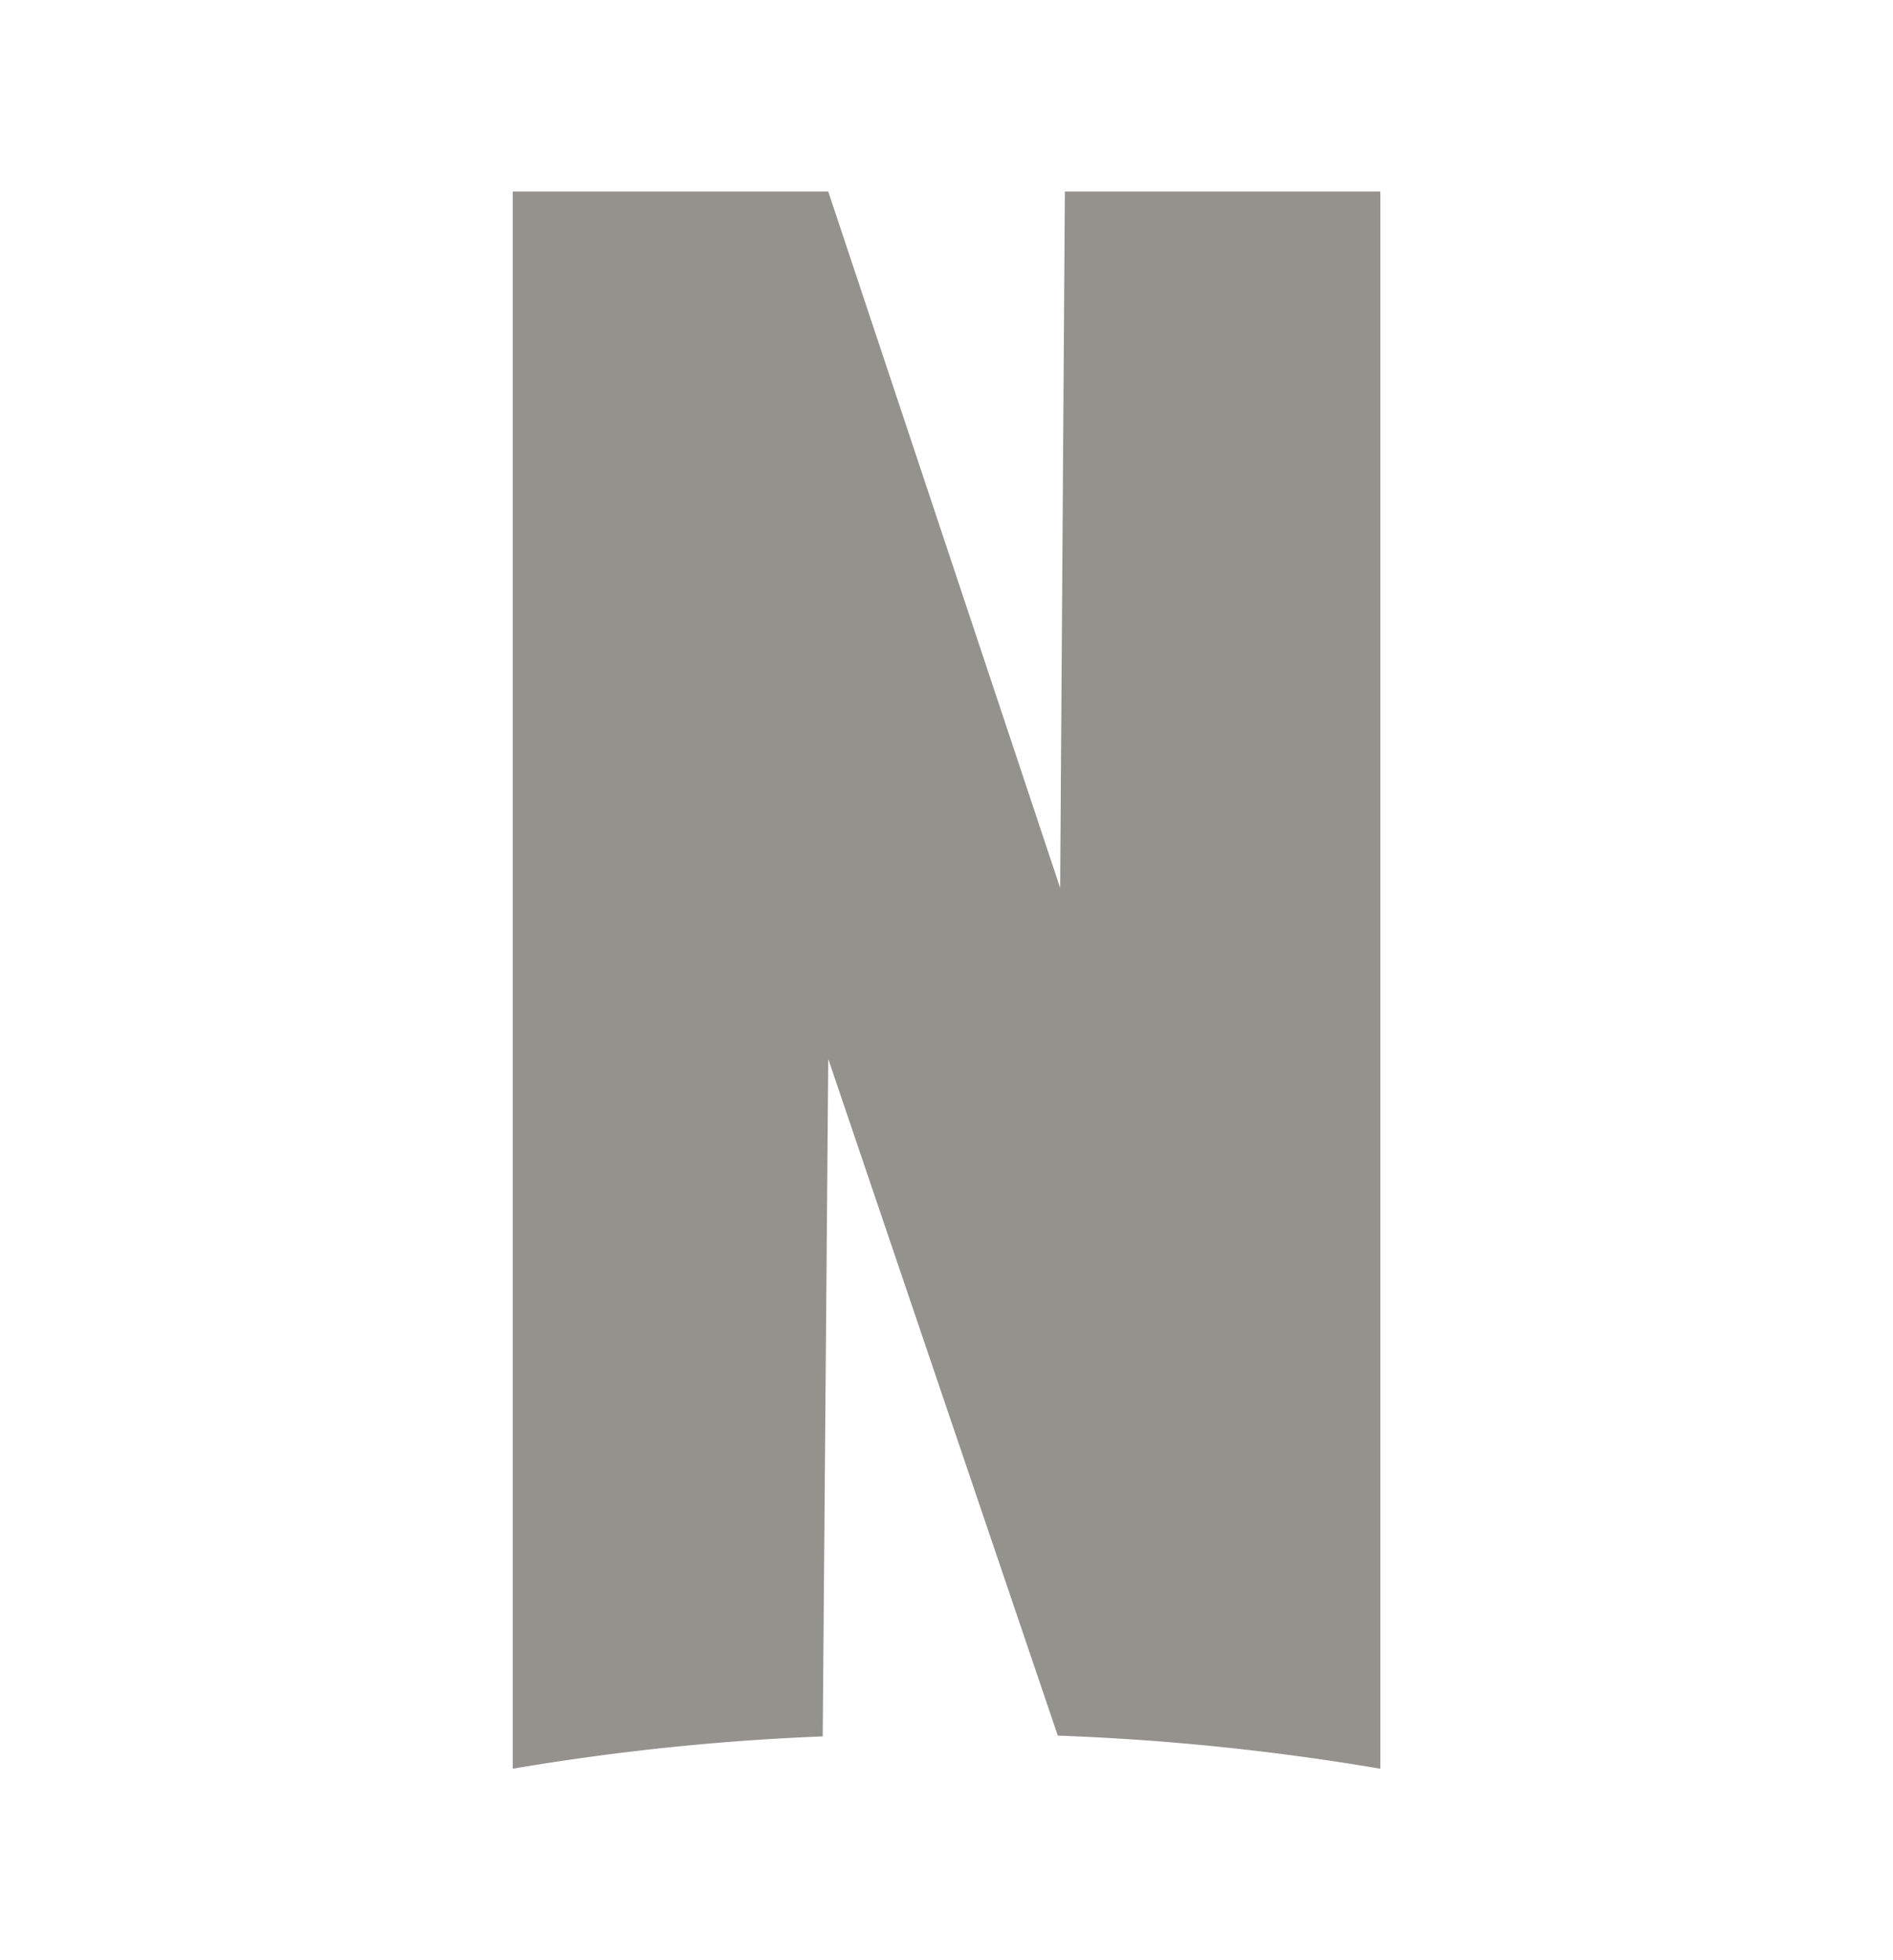
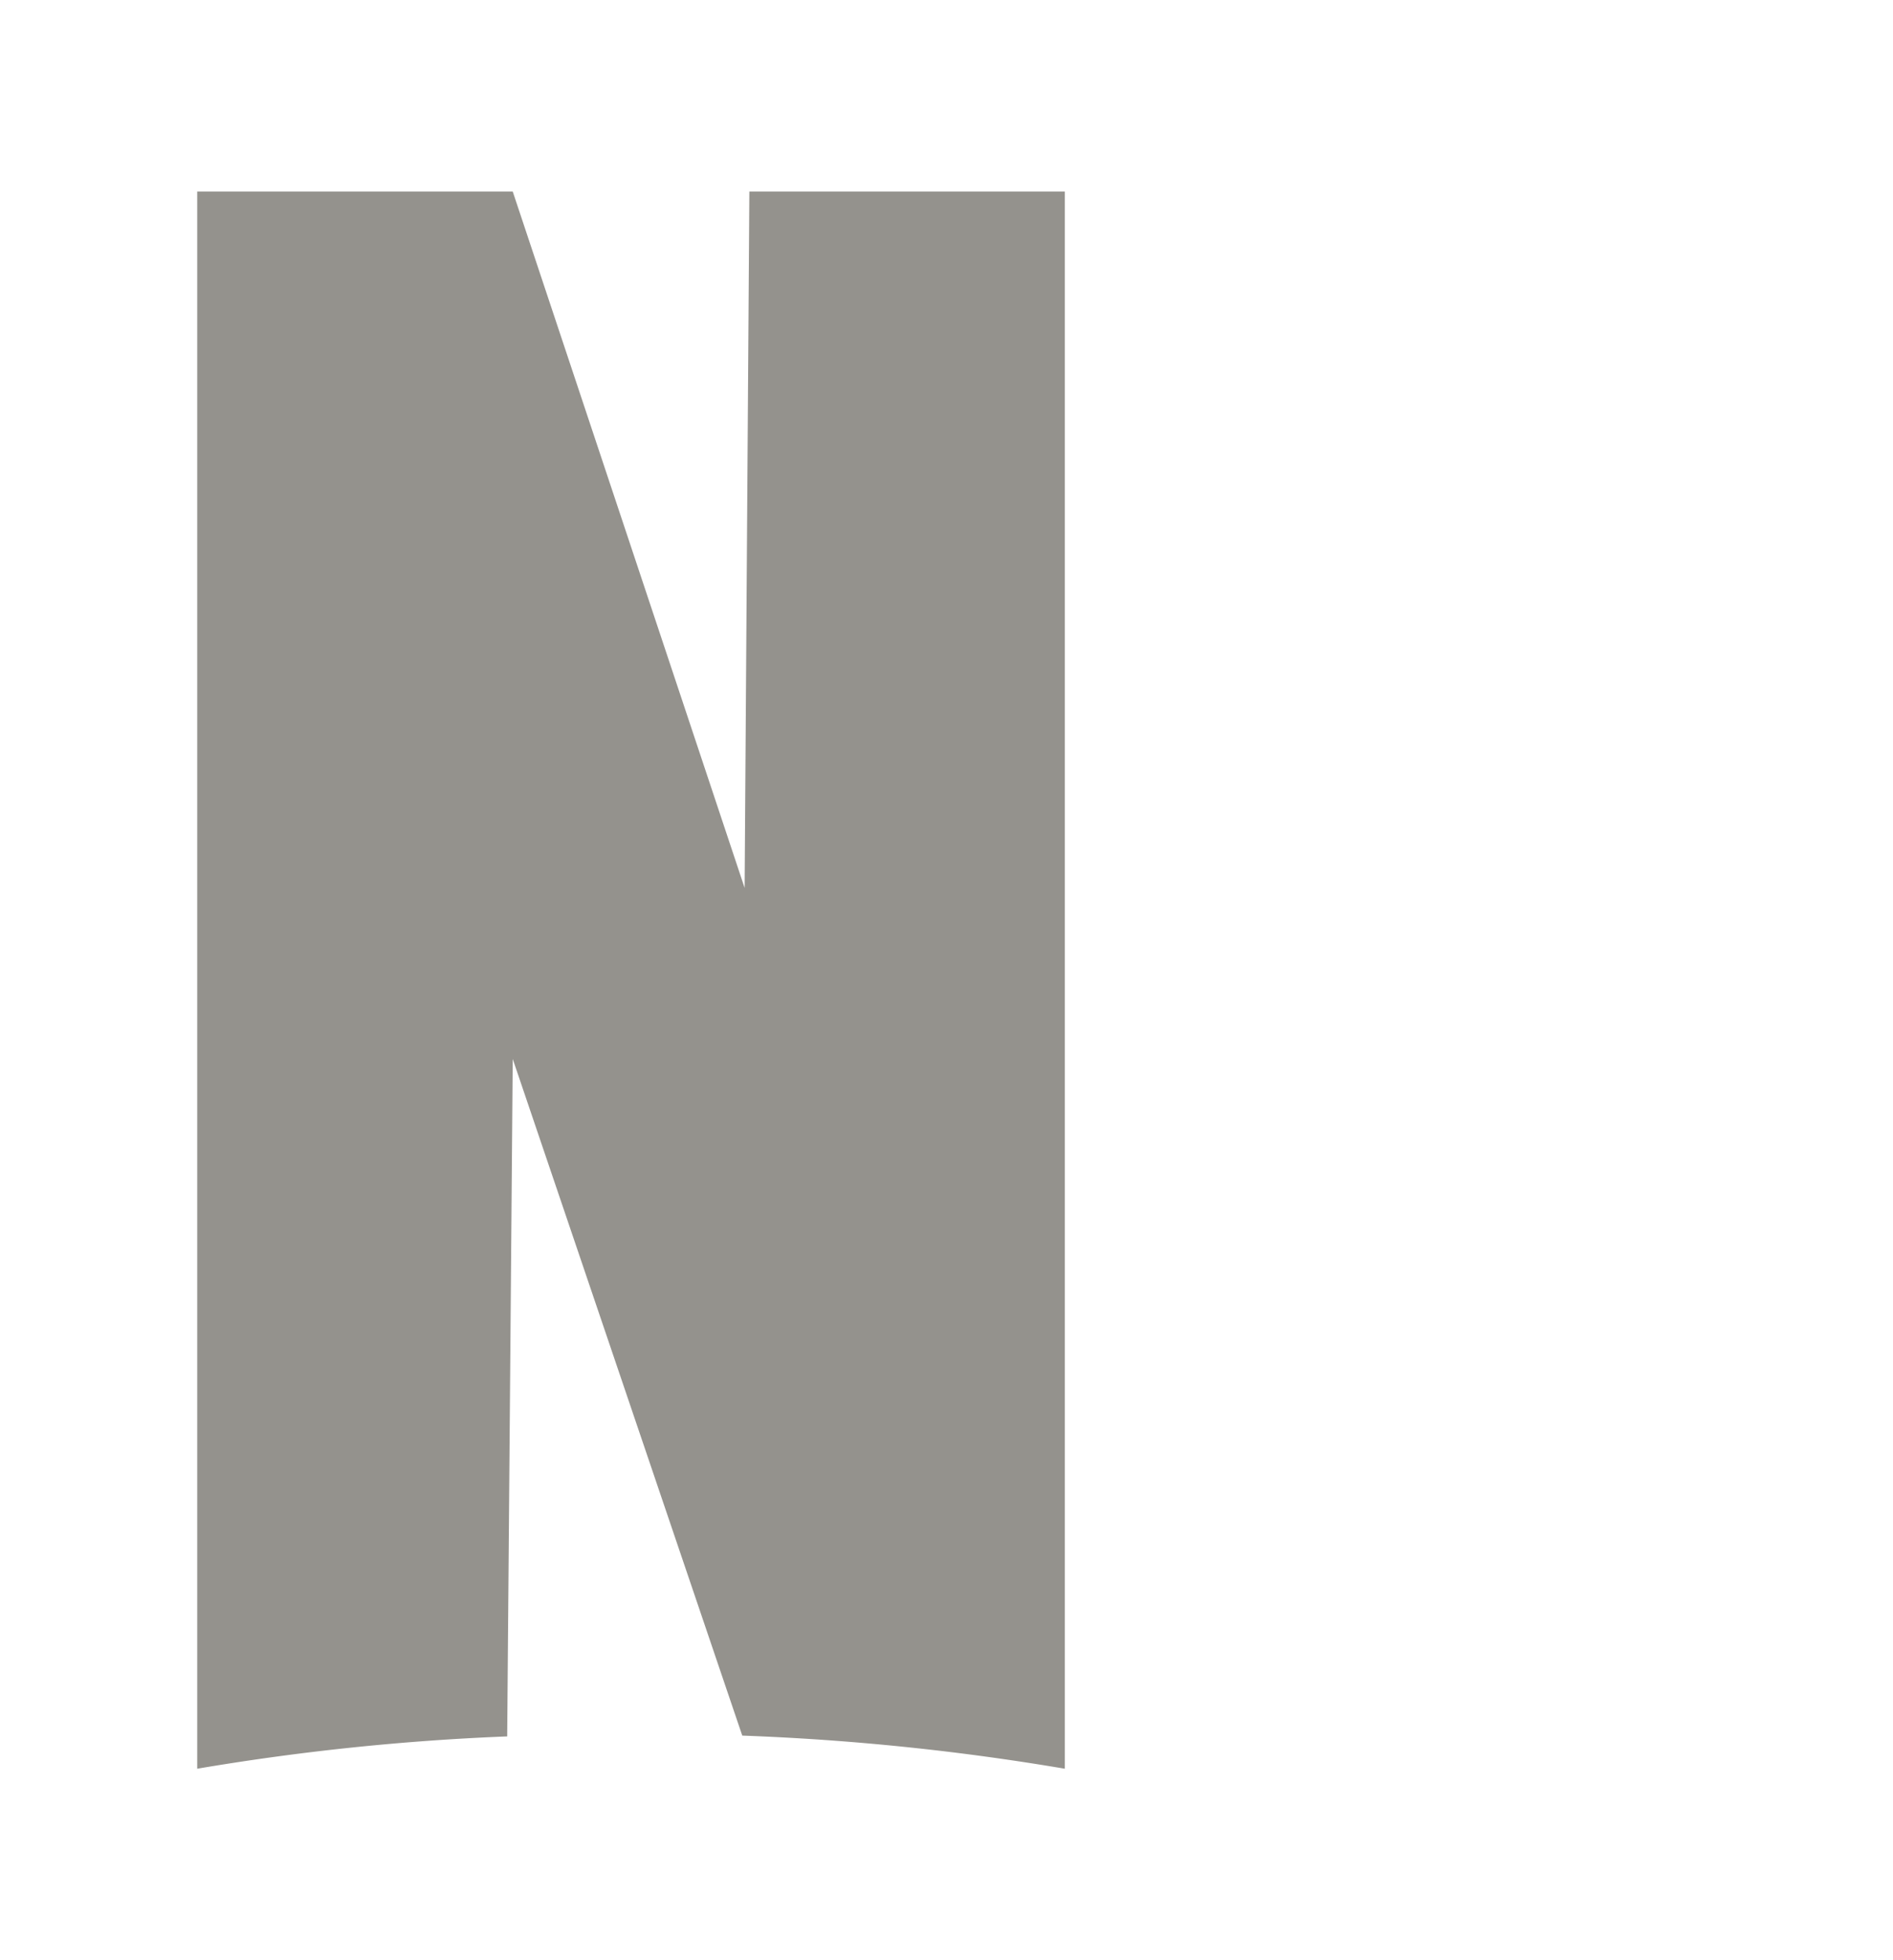
<svg xmlns="http://www.w3.org/2000/svg" width="28" height="29" fill="none">
-   <path fill="#94928D" d="M7.584 2.834h4.667l3.43 10.302.07-10.302h4.666v23.333a36.403 36.403 0 0 0-4.771-.49l-3.395-10.01-.082 10.022a35.73 35.73 0 0 0-4.585.478V2.834z" />
+   <path fill="#94928D" d="M7.584 2.834l3.43 10.302.07-10.302h4.666v23.333a36.403 36.403 0 0 0-4.771-.49l-3.395-10.01-.082 10.022a35.73 35.73 0 0 0-4.585.478V2.834z" />
</svg>